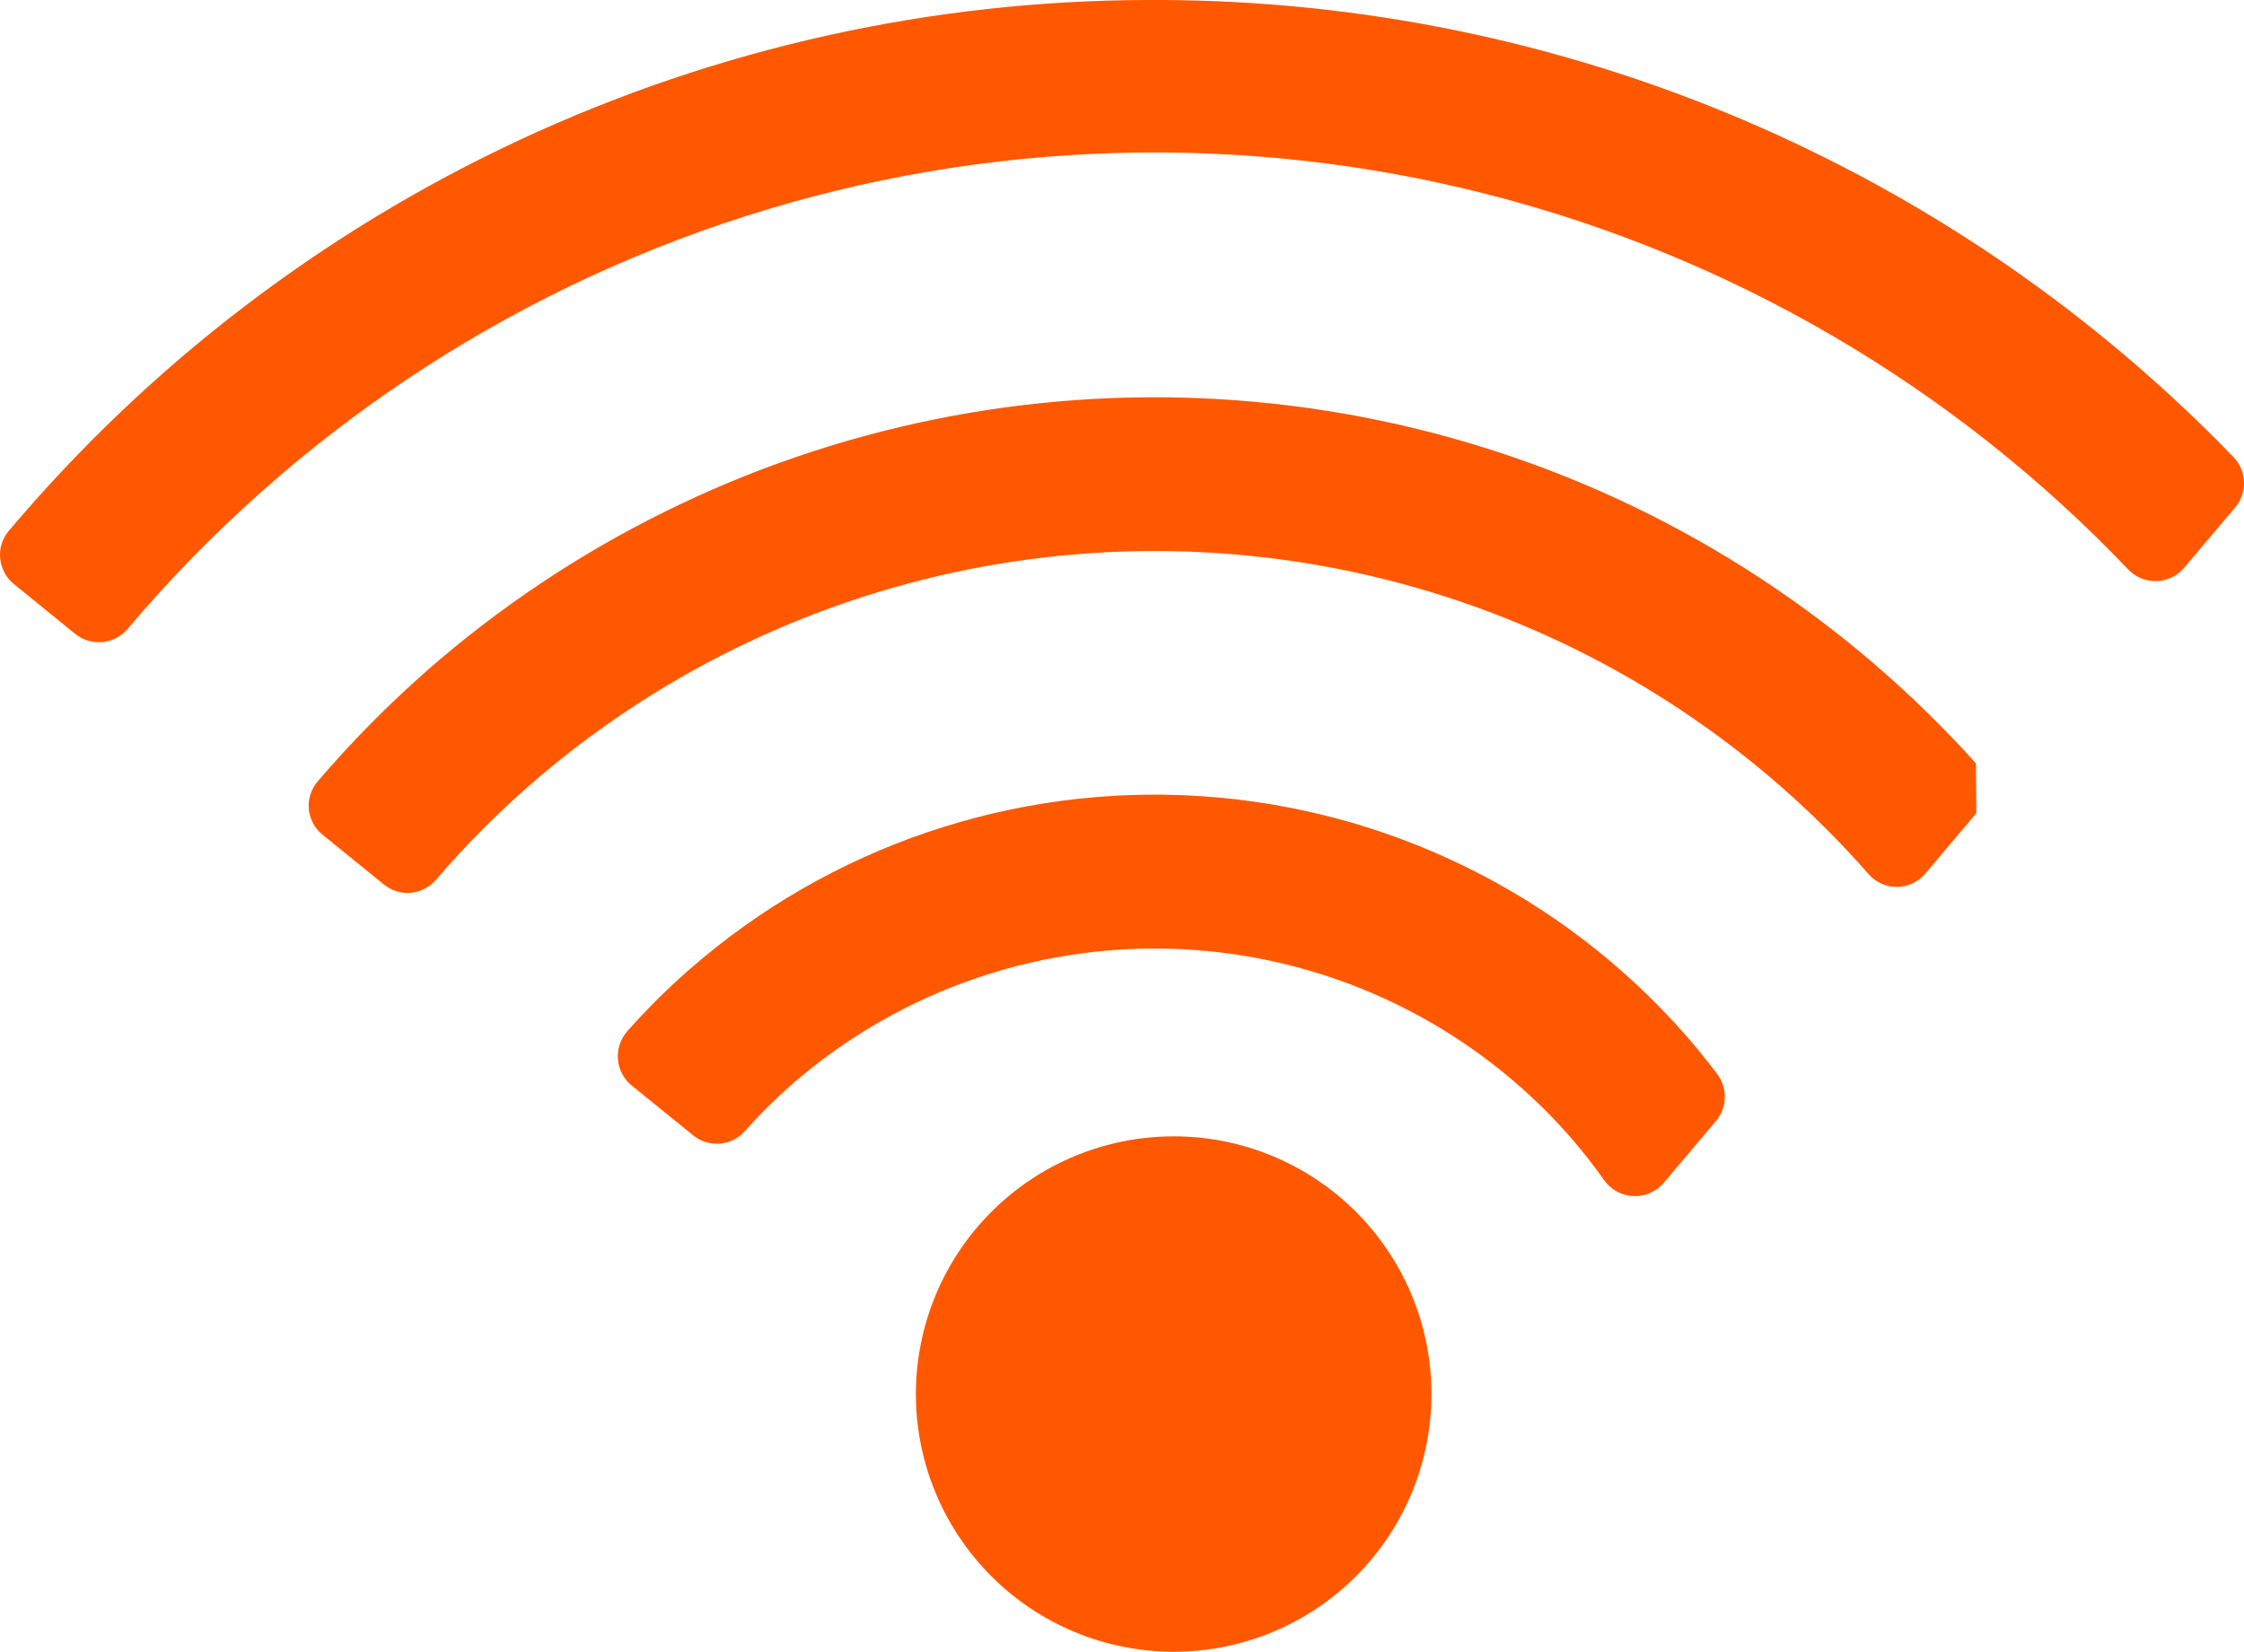
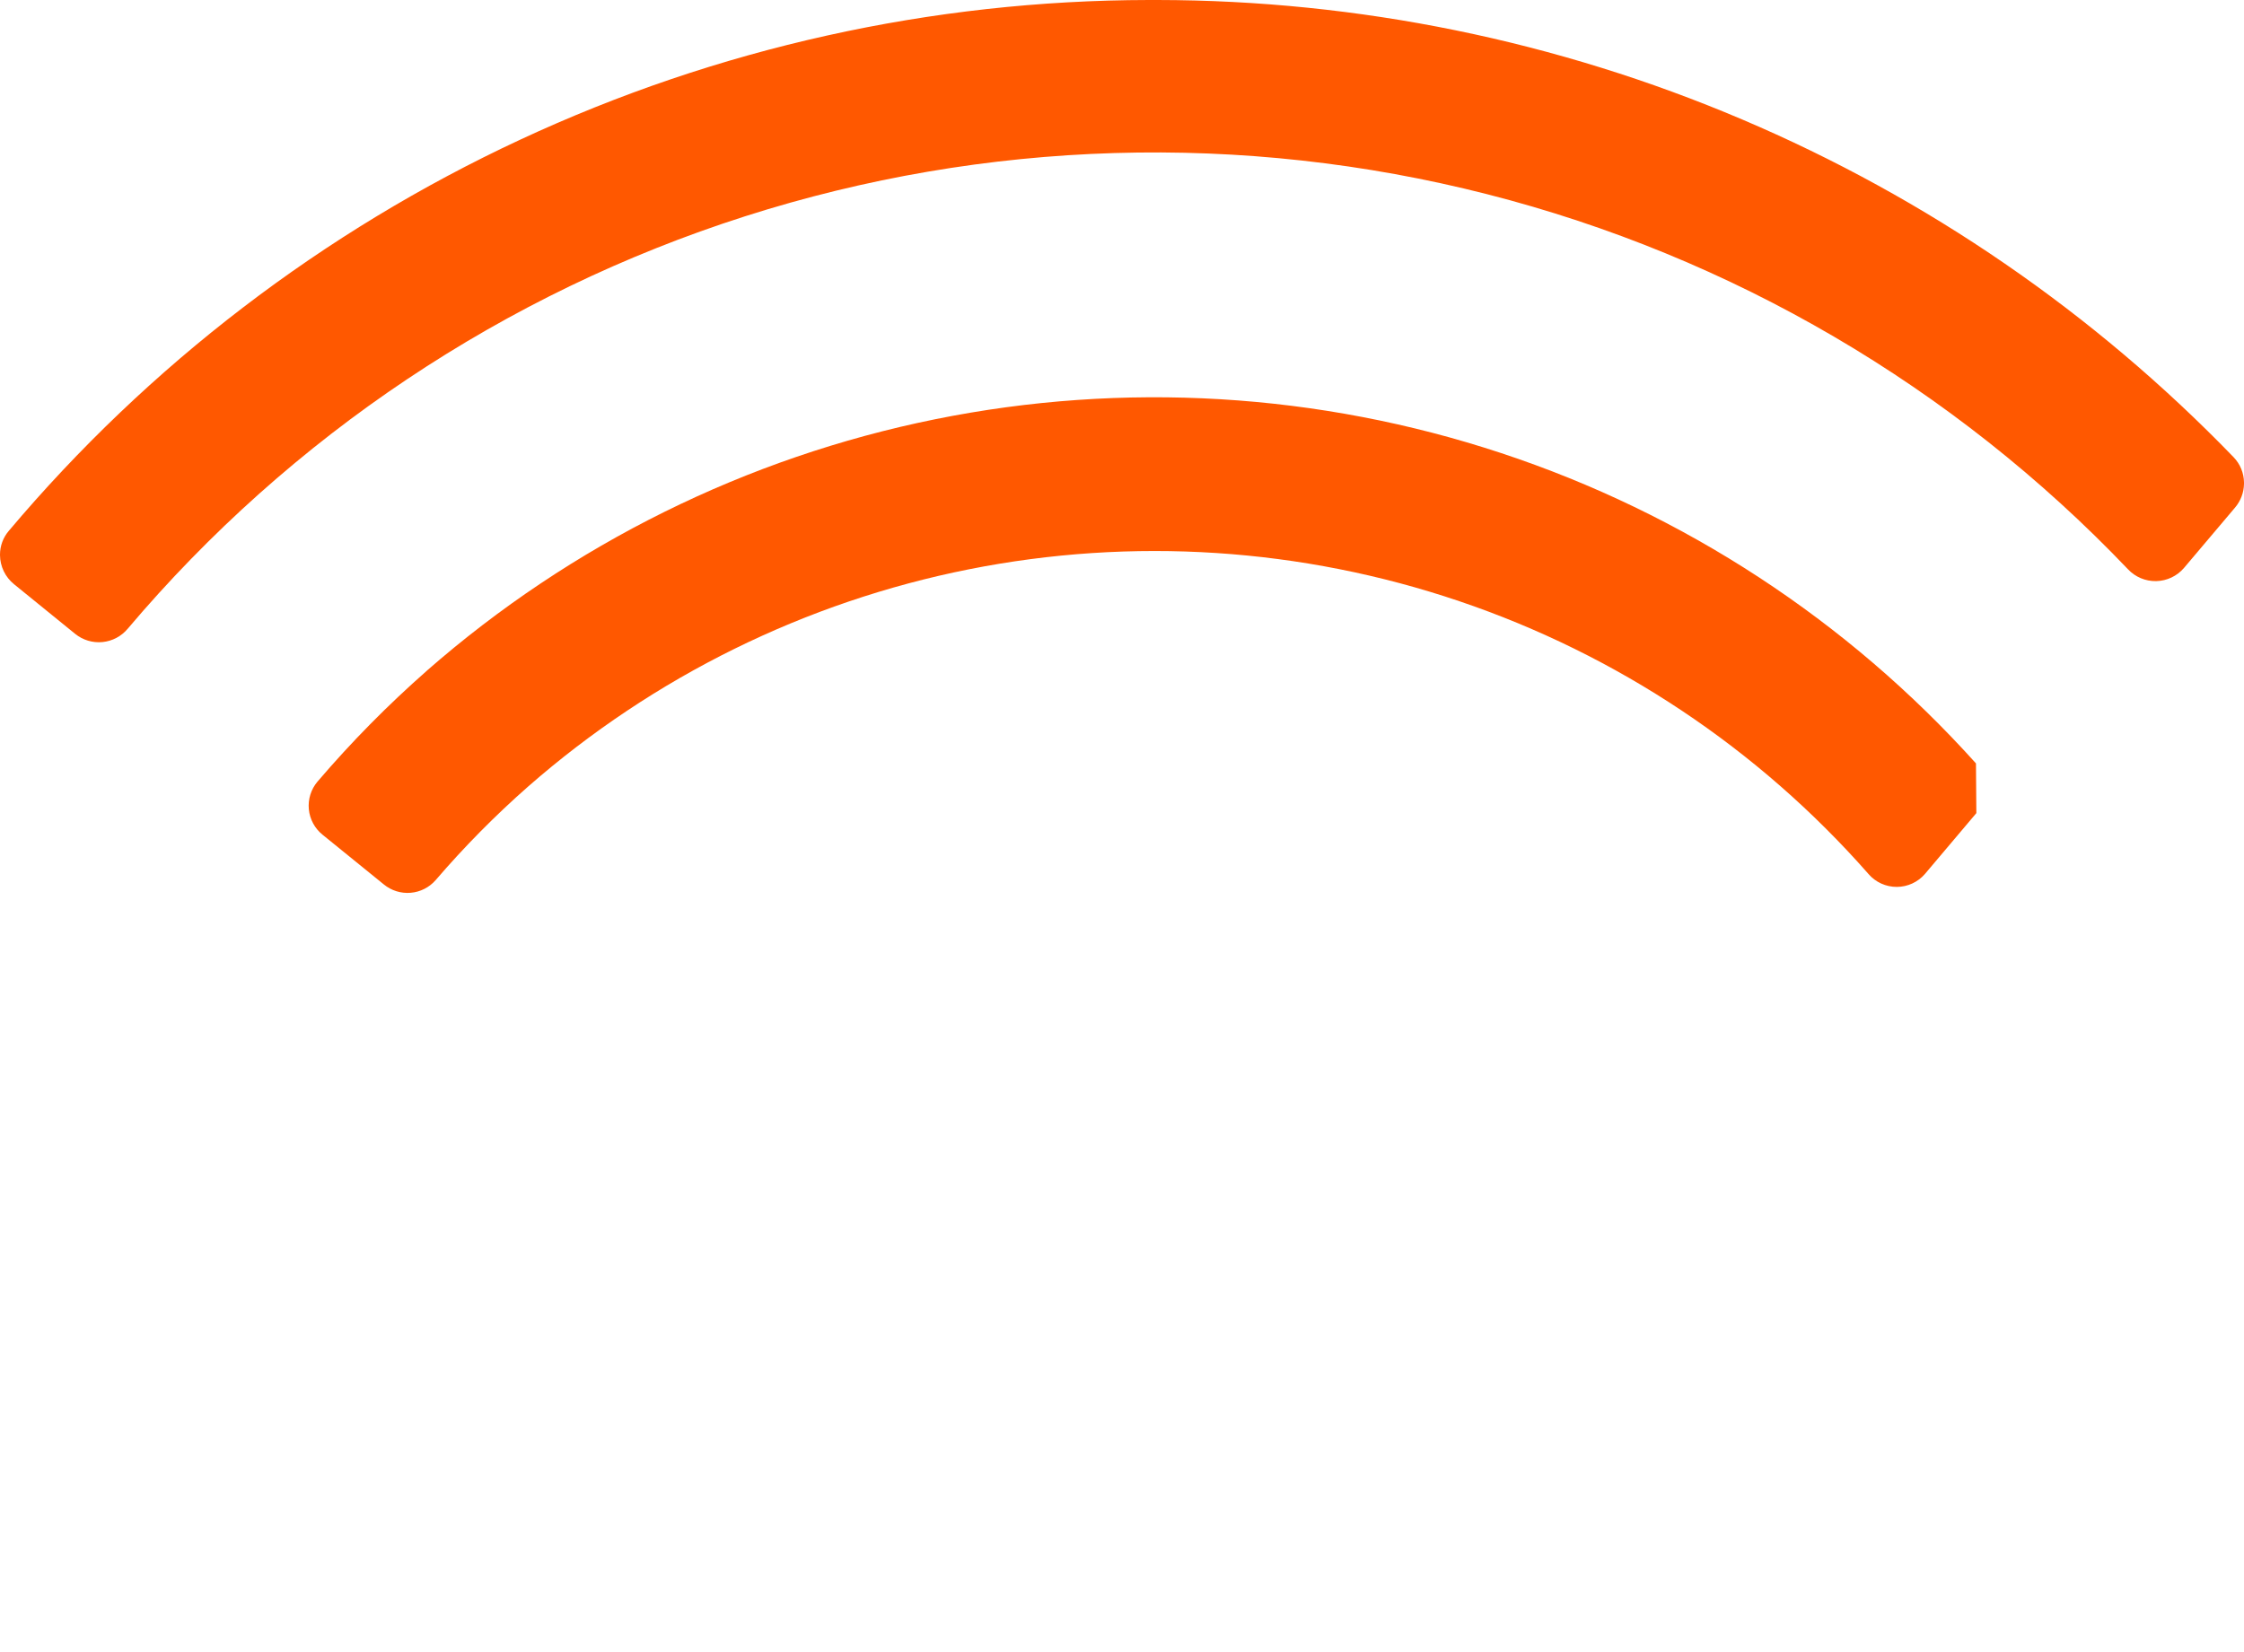
<svg xmlns="http://www.w3.org/2000/svg" id="Group_20" data-name="Group 20" width="87.38" height="64.337" viewBox="0 0 87.38 64.337">
  <defs>
    <clipPath id="clip-path">
      <path id="Path_15" data-name="Path 15" d="M20.338,29.406A27.011,27.011,0,0,0,17.932,31.8a1.472,1.472,0,0,0,.166,2.12l2.394,1.941A1.453,1.453,0,0,0,22.5,35.7a20.666,20.666,0,0,1,1.795-1.788,21.506,21.506,0,0,1,30.315,1.973,21.066,21.066,0,0,1,1.347,1.71,1.467,1.467,0,0,0,2.322.123l2.04-2.414a1.471,1.471,0,0,0,.042-1.84c-.395-.522-.808-1.033-1.247-1.533a27.5,27.5,0,0,0-38.774-2.524" transform="translate(-17.558 -22.591)" fill="#ff5800" />
    </clipPath>
    <clipPath id="clip-path-2">
      <path id="Path_16" data-name="Path 16" d="M13.372,21.948a42.46,42.46,0,0,0-4.258,4.319,1.452,1.452,0,0,0,.2,2.067l2.387,1.937a1.453,1.453,0,0,0,2.014-.167,36.551,36.551,0,0,1,3.607-3.651A37.011,37.011,0,0,1,69.5,29.85l.011.014a1.452,1.452,0,0,0,2.2-.005l2-2.368c-.007-.732-.011-1.2-.015-1.936a43.01,43.01,0,0,0-60.328-3.606" transform="translate(-8.773 -11.293)" fill="#ff5800" />
    </clipPath>
    <clipPath id="clip-path-3">
      <path id="Path_17" data-name="Path 17" d="M44.734,0A58.176,58.176,0,0,0,.337,20.684,1.427,1.427,0,0,0,0,21.609v.014a1.475,1.475,0,0,0,.547,1.133l2.383,1.936a1.464,1.464,0,0,0,2.041-.2,52.365,52.365,0,0,1,77.888-2.322,1.465,1.465,0,0,0,2.185-.049l1.987-2.35a1.468,1.468,0,0,0,.349-.922v-.058a1.445,1.445,0,0,0-.4-.978A58.369,58.369,0,0,0,45.072,0Z" fill="#ff5800" />
    </clipPath>
    <clipPath id="clip-path-4">
      <path id="Path_18" data-name="Path 18" d="M26.03,42.342A10.038,10.038,0,1,0,36.069,32.305,10.039,10.039,0,0,0,26.03,42.342" transform="translate(-26.03 -32.305)" fill="#ff5800" />
    </clipPath>
  </defs>
  <g id="Group_13" data-name="Group 13" transform="translate(24.057 30.952)">
    <g id="Group_12" data-name="Group 12" clip-path="url(#clip-path)">
-       <rect id="Rectangle_13" data-name="Rectangle 13" width="38.298" height="44.456" transform="matrix(0.586, -0.81, 0.81, 0.586, -7.717, 10.408)" fill="#ff5800" />
-     </g>
+       </g>
  </g>
  <g id="Group_15" data-name="Group 15" transform="translate(12.02 15.473)">
    <g id="Group_14" data-name="Group 14" clip-path="url(#clip-path-2)">
      <rect id="Rectangle_14" data-name="Rectangle 14" width="53.966" height="64.177" transform="matrix(0.586, -0.81, 0.81, 0.586, -9.438, 12.776)" fill="#ff5800" />
    </g>
  </g>
  <g id="Group_17" data-name="Group 17">
    <g id="Group_16" data-name="Group 16" clip-path="url(#clip-path-3)">
      <rect id="Rectangle_15" data-name="Rectangle 15" width="71.649" height="85.555" transform="matrix(0.586, -0.81, 0.81, 0.586, -11.968, 16.532)" fill="#ff5800" />
    </g>
  </g>
  <g id="Group_19" data-name="Group 19" transform="translate(35.664 44.261)">
    <g id="Group_18" data-name="Group 18" clip-path="url(#clip-path-4)">
-       <rect id="Rectangle_16" data-name="Rectangle 16" width="28.035" height="28.035" transform="matrix(0.586, -0.81, 0.81, 0.586, -9.536, 13.172)" fill="#ff5800" />
-     </g>
+       </g>
  </g>
</svg>